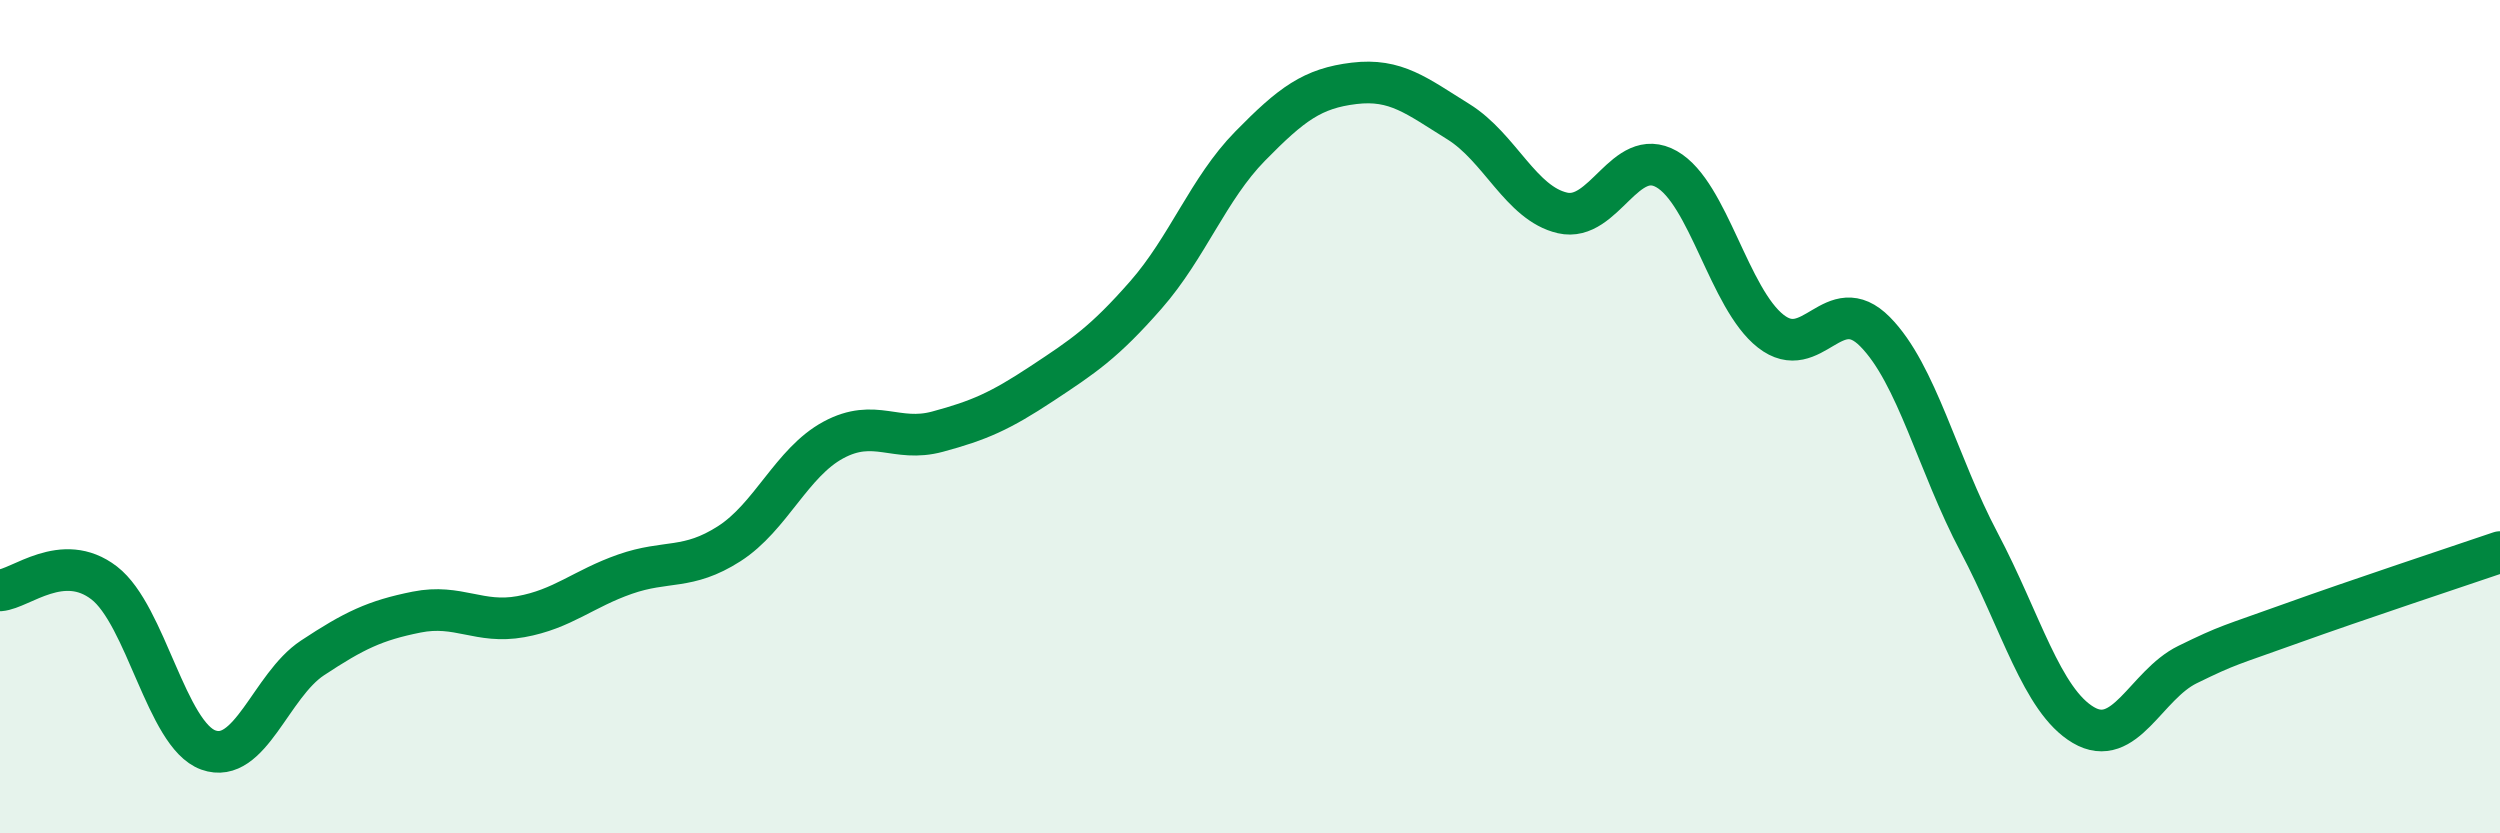
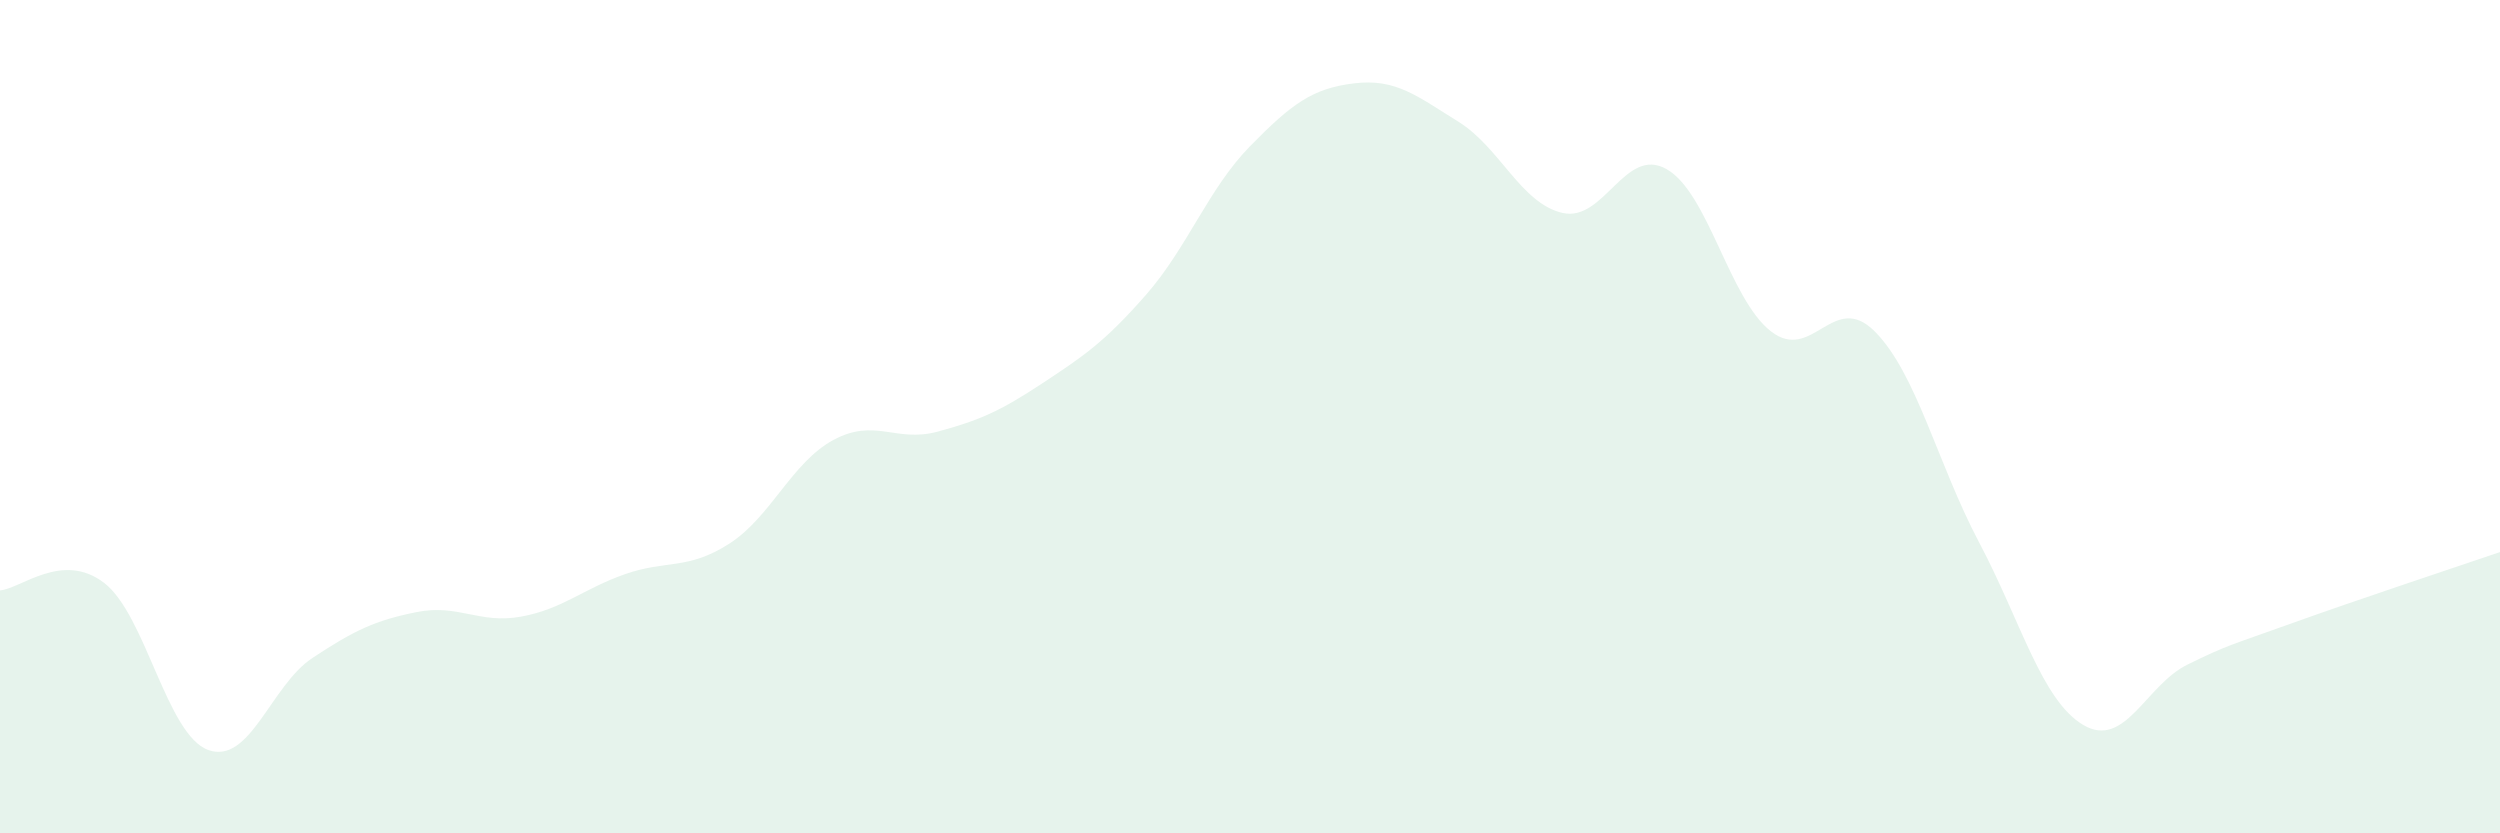
<svg xmlns="http://www.w3.org/2000/svg" width="60" height="20" viewBox="0 0 60 20">
  <path d="M 0,14.17 C 0.5,14.13 1.5,13.22 2.5,13.99 C 3.5,14.76 4,17.64 5,18 C 6,18.36 6.5,16.45 7.5,15.79 C 8.5,15.13 9,14.89 10,14.69 C 11,14.49 11.5,14.98 12.5,14.8 C 13.5,14.62 14,14.13 15,13.78 C 16,13.43 16.5,13.69 17.5,13.05 C 18.5,12.41 19,11.1 20,10.56 C 21,10.02 21.5,10.63 22.5,10.36 C 23.5,10.09 24,9.87 25,9.21 C 26,8.55 26.5,8.22 27.5,7.08 C 28.5,5.94 29,4.53 30,3.51 C 31,2.49 31.5,2.12 32.5,2 C 33.5,1.88 34,2.3 35,2.92 C 36,3.54 36.5,4.88 37.5,5.11 C 38.5,5.34 39,3.49 40,4.06 C 41,4.63 41.5,7.17 42.5,7.95 C 43.5,8.73 44,6.95 45,7.96 C 46,8.97 46.5,11.13 47.5,13.02 C 48.5,14.91 49,16.81 50,17.4 C 51,17.99 51.5,16.44 52.5,15.95 C 53.5,15.46 53.5,15.5 55,14.96 C 56.5,14.42 59,13.59 60,13.25L60 20L0 20Z" fill="#008740" opacity="0.1" stroke-linecap="round" stroke-linejoin="round" />
-   <path d="M 0,14.17 C 0.5,14.13 1.5,13.22 2.5,13.99 C 3.5,14.76 4,17.64 5,18 C 6,18.36 6.5,16.45 7.5,15.79 C 8.5,15.13 9,14.89 10,14.69 C 11,14.49 11.5,14.98 12.5,14.8 C 13.5,14.62 14,14.13 15,13.78 C 16,13.43 16.5,13.69 17.5,13.05 C 18.5,12.41 19,11.1 20,10.56 C 21,10.02 21.5,10.63 22.5,10.36 C 23.5,10.09 24,9.87 25,9.21 C 26,8.55 26.5,8.22 27.5,7.08 C 28.5,5.94 29,4.53 30,3.51 C 31,2.49 31.5,2.12 32.5,2 C 33.5,1.88 34,2.3 35,2.92 C 36,3.54 36.5,4.88 37.5,5.11 C 38.5,5.34 39,3.49 40,4.06 C 41,4.63 41.5,7.17 42.5,7.95 C 43.5,8.73 44,6.95 45,7.96 C 46,8.97 46.5,11.13 47.5,13.02 C 48.5,14.91 49,16.81 50,17.4 C 51,17.99 51.5,16.44 52.5,15.95 C 53.5,15.46 53.5,15.5 55,14.96 C 56.5,14.42 59,13.59 60,13.25" stroke="#008740" stroke-width="1" fill="none" stroke-linecap="round" stroke-linejoin="round" />
</svg>